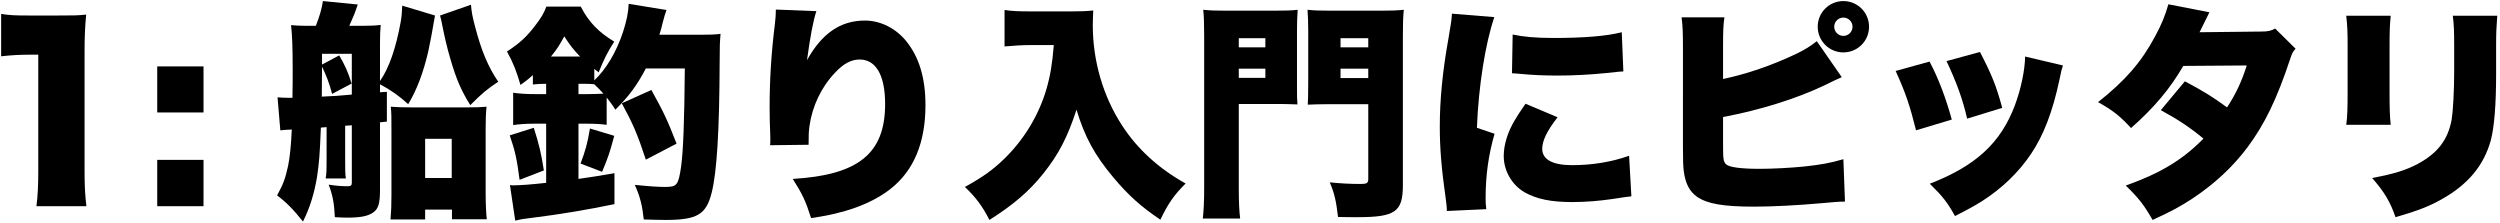
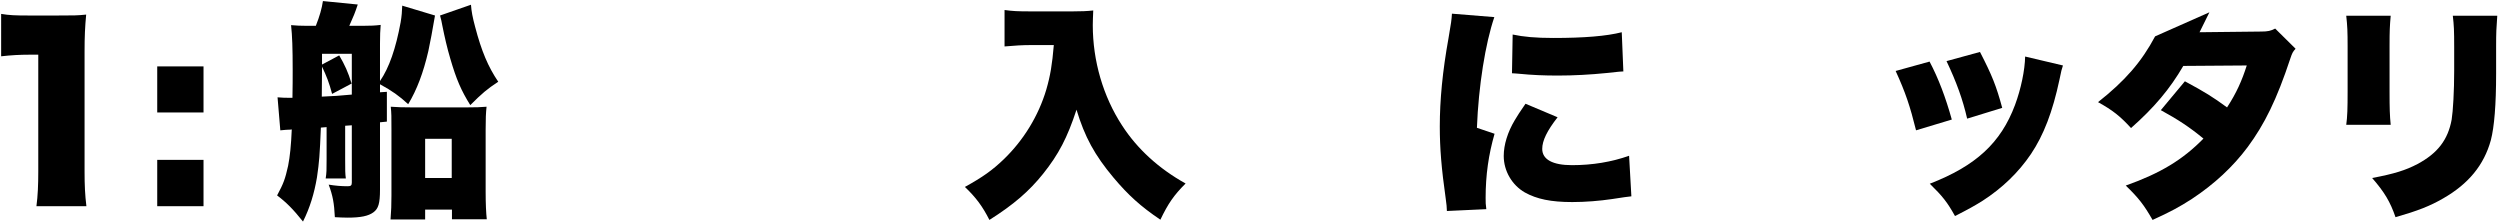
<svg xmlns="http://www.w3.org/2000/svg" version="1.1" x="0px" y="0px" width="773px" height="69px" viewBox="-0.355 -0.331 773 69" overflow="visible" enable-background="new -0.355 -0.331 773 69" xml:space="preserve">
  <defs>
</defs>
  <path d="M0,3.968c2.551,0.425,4.394,0.496,8.503,0.496h9c5.031,0,5.952,0,8.787-0.284c-0.354,3.756-0.496,6.732-0.496,11.409v37.131  c0,4.251,0.142,7.228,0.567,10.7H10.913c0.425-3.26,0.567-6.59,0.567-10.7v-36.14H8.645c-2.764,0-5.527,0.142-8.645,0.496V3.968z" />
  <path d="M62.574,34.439H48.26V20.196h14.314V34.439z M48.26,63.421V49.107h14.314v14.314H48.26z" />
  <path d="M85.464,29.762c1.63,0.142,2.48,0.142,3.331,0.142c0.283,0,0.708,0,1.275,0c0.071-4.181,0.071-5.386,0.071-8.503  c0-6.944-0.142-10.7-0.496-13.96c1.701,0.142,2.905,0.213,4.96,0.213h2.693C98.503,4.606,99.141,2.338,99.495,0l10.771,1.063  c-0.851,2.551-1.276,3.614-2.622,6.59h4.11c2.48,0,3.897-0.071,5.598-0.284c-0.142,1.559-0.212,3.401-0.212,5.811v11.551  c2.834-4.11,4.889-10.062,6.377-18.141c0.354-2.055,0.425-3.331,0.496-5.173l10.133,3.047c-0.638,3.827-1.63,9.141-2.055,10.983  c-1.559,6.732-3.543,11.976-6.236,16.44c-2.764-2.551-4.96-4.11-8.716-6.165v2.48l2.126-0.142v9.212l-2.126,0.212v20.833  c0,4.251-0.496,5.881-2.055,7.015s-3.897,1.63-7.937,1.63c-1.275,0-2.693-0.071-3.968-0.142c-0.212-4.323-0.638-6.661-1.913-10.062  c2.197,0.354,3.897,0.496,5.952,0.496c0.921,0,1.205-0.284,1.205-1.134V38.407l-2.055,0.142v10.346c0,3.472,0,4.464,0.212,5.953  h-6.236c0.284-1.842,0.284-2.551,0.284-5.953v-9.92l-1.771,0.142c-0.354,8.716-0.496,10.488-1.205,15.377  c-0.85,5.031-2.196,9.425-4.322,13.676c-3.047-3.826-5.173-5.952-8.007-8.078c1.984-3.685,2.48-5.031,3.401-9.141  c0.567-2.834,0.921-6.307,1.134-11.267c-0.284,0.071-0.567,0.071-0.709,0.071c-0.496,0-1.488,0.071-2.834,0.212L85.464,29.762z   M99.141,29.549c4.535-0.212,4.535-0.212,9.283-0.638V16.298h-9.212v3.331l5.315-2.834c1.7,2.905,2.763,5.173,3.826,8.716  l-6.023,3.189c-0.921-3.473-1.701-5.457-3.118-8.433v0.992L99.141,29.549z M131.099,67.531h-10.7  c0.212-2.693,0.283-4.464,0.283-7.37V39.966c0-4.464,0-5.173-0.212-7.298c1.842,0.142,3.897,0.212,7.086,0.212h15.873  c3.331,0,5.173-0.071,6.661-0.212c-0.212,1.984-0.284,3.685-0.284,7.157v19.133c0,3.685,0.142,6.661,0.354,8.503H139.39v-2.976  h-8.291V67.531z M131.099,54.705h8.22V42.588h-8.22V54.705z M145.271,1.134c0.142,2.055,0.496,3.897,1.276,6.803  c1.984,7.582,4.039,12.401,7.157,17.007c-3.472,2.268-5.031,3.614-8.645,7.228c-2.834-4.535-4.323-8.007-6.165-14.314  c-0.992-3.331-1.771-6.732-2.48-10.275c-0.213-1.205-0.354-1.842-0.709-3.118L145.271,1.134z" />
-   <path d="M168.519,25.581c-1.63,0-2.976,0.071-4.11,0.213v-2.906c-1.417,1.276-2.055,1.772-3.827,3.047  c-1.275-4.323-2.196-6.732-4.181-10.346c3.968-2.551,6.307-4.748,8.929-8.291c1.559-1.984,2.48-3.543,3.26-5.598h10.629  c2.48,4.819,5.457,7.866,10.346,10.842c-2.055,3.189-3.118,5.315-4.818,9.496c-0.638-0.496-0.851-0.638-1.346-1.063v3.543  c3.685-3.472,6.803-8.716,8.857-14.881c1.134-3.472,1.701-6.236,1.771-8.787l11.692,1.913c-0.425,1.275-0.708,2.055-1.205,4.039  c-0.284,1.346-0.567,2.268-0.992,3.614h12.542c3.26,0,4.819-0.071,6.377-0.283c-0.212,2.622-0.283,3.472-0.283,8.858  c-0.071,21.046-0.851,33.942-2.48,40.32c-1.701,6.731-4.535,8.361-14.244,8.361c-1.629,0-4.039-0.071-6.731-0.142  c-0.496-4.394-1.063-6.803-2.764-10.7c4.889,0.496,7.228,0.638,9.424,0.638c3.614,0,4.04-0.567,4.89-6.377  c0.638-4.818,0.992-13.676,1.134-30.258h-12.046c-2.834,5.385-5.244,8.574-9.425,12.755c-1.205-1.913-1.701-2.48-2.693-3.755v8.433  c-1.488-0.213-3.543-0.354-6.165-0.354h-2.551v17.078c3.897-0.567,5.811-0.85,11.125-1.771v9.566  c-8.574,1.771-16.511,3.118-26.148,4.322c-1.984,0.213-3.118,0.425-4.535,0.78l-1.629-10.984c0.496,0.071,0.85,0.071,1.205,0.071  c1.771,0,5.811-0.283,9.991-0.779V37.911h-3.543c-2.764,0-4.677,0.142-6.661,0.425v-9.992c1.843,0.283,4.11,0.425,6.874,0.425h3.33  V25.581z M160.299,55.272c-0.851-6.661-1.417-9-3.047-13.748l7.44-2.338c1.63,5.102,2.268,7.795,3.118,13.18L160.299,55.272z   M179.006,17.148c-1.914-1.984-2.976-3.26-4.89-6.236c-1.488,2.764-2.268,3.968-4.11,6.236H179.006z M178.51,28.77h2.622  c1.701,0,3.826-0.071,5.102-0.142c-1.276-1.346-1.488-1.629-2.834-2.905c-1.063-0.142-1.914-0.142-3.968-0.142h-0.921V28.77z   M179.148,50.241c1.488-3.897,2.197-6.449,2.905-10.842l7.511,2.268c-1.346,5.102-1.984,6.944-3.755,11.125L179.148,50.241z   M199.344,49.036c-2.622-7.937-3.968-11.054-7.44-17.432l9.141-4.11c3.755,6.732,4.96,9.283,7.794,16.582L199.344,49.036z" />
-   <path d="M252.069,3.118c-0.992,2.976-1.843,7.582-2.905,15.164c4.606-8.291,10.346-12.259,17.928-12.259  c4.819,0,9.566,2.409,12.826,6.448c3.968,4.96,5.881,11.409,5.881,19.7c0,11.621-3.614,20.266-10.842,25.935  c-4.039,3.189-9.708,5.811-16.156,7.37c-2.41,0.638-4.252,0.992-8.362,1.629c-1.701-5.314-2.622-7.298-5.669-12.117  c20.337-1.205,28.557-7.866,28.557-23.172c0-8.858-2.834-13.747-7.866-13.747c-2.622,0-5.031,1.275-7.653,4.11  c-4.252,4.464-7.015,10.346-7.866,16.44c-0.212,1.63-0.283,2.48-0.283,5.811l-11.905,0.142c0.071-0.496,0.071-0.921,0.071-1.205  c0-0.283,0-0.779,0-1.417c-0.142-2.764-0.213-7.015-0.213-9c0-8.574,0.496-16.723,1.63-25.865c0.213-2.055,0.284-2.834,0.284-3.897  c0-0.142,0-0.354,0-0.567L252.069,3.118z" />
  <path d="M318.4,13.605c-2.48,0-5.031,0.142-8.149,0.425V2.764c2.551,0.354,4.11,0.425,8.008,0.425h13.109  c2.551,0,4.393-0.071,6.307-0.284c-0.071,1.984-0.142,3.189-0.142,4.535c0,11.055,3.188,22.038,9.07,31.038  c4.677,7.228,11.338,13.322,19.628,17.928c-3.614,3.614-5.385,6.165-7.795,11.196c-6.094-4.11-9.92-7.582-14.456-12.968  c-5.882-7.015-8.929-12.613-11.479-21.046c-2.834,8.645-5.527,13.818-10.346,19.841c-4.322,5.386-9.07,9.496-16.582,14.243  c-2.197-4.322-4.181-6.944-7.582-10.204c5.527-3.047,8.503-5.173,12.046-8.574c6.094-5.881,10.7-13.393,13.109-21.471  c1.275-4.393,1.842-7.866,2.338-13.818H318.4z" />
-   <path d="M382.676,57.752c0,4.464,0.142,7.299,0.425,9.496h-11.551c0.284-2.48,0.425-5.315,0.425-9.566v-46.84  c0-3.968-0.071-5.881-0.283-8.149c2.125,0.212,3.614,0.283,7.157,0.283h14.811c3.826,0,5.385-0.071,7.228-0.283  c-0.142,2.125-0.212,3.685-0.212,6.448v16.653c0,3.826,0,4.535,0.142,6.165c-2.126-0.071-3.827-0.142-5.811-0.142h-12.33V57.752z   M382.676,14.314h8.22v-2.834h-8.22V14.314z M382.676,23.739h8.22v-2.834h-8.22V23.739z M433.414,56.902  c0,8.291-2.338,9.921-14.172,9.921c-1.417,0-3.473,0-5.882-0.071c-0.567-4.96-1.134-7.37-2.551-10.7  c3.543,0.354,6.307,0.496,9.637,0.496c1.842,0,2.268-0.284,2.268-1.559V31.888h-12.897c-2.126,0-4.252,0.071-5.811,0.142  c0.071-1.275,0.142-2.976,0.142-6.235V9.141c0-2.48-0.071-4.464-0.212-6.448c2.055,0.212,3.472,0.283,7.228,0.283h15.377  c3.543,0,5.031-0.071,7.157-0.283c-0.212,2.409-0.283,4.11-0.283,8.007V56.902z M414.139,14.314h8.574v-2.834h-8.574V14.314z   M414.139,23.81h8.574v-2.905h-8.574V23.81z" />
  <path d="M461.691,4.96c-2.763,8.078-4.889,21.329-5.385,34.226l5.457,1.842c-1.843,6.378-2.764,12.755-2.764,19.841  c0,1.347,0,1.984,0.212,3.473l-12.188,0.566c-0.071-1.346-0.071-1.913-0.354-3.755c-1.346-9.496-1.842-15.661-1.842-22.393  c0-8.149,0.85-17.078,2.693-27.282c0.85-4.96,0.921-5.456,1.062-7.582L461.691,4.96z M481.25,35.927  c-3.26,4.181-4.748,7.228-4.748,9.779c0,3.259,3.188,5.031,9.212,5.031c6.307,0,12.259-0.992,17.645-2.906l0.708,12.542  c-1.842,0.213-1.842,0.213-6.023,0.851c-3.827,0.567-8.22,0.921-12.259,0.921c-6.59,0-10.983-0.921-14.668-2.977  c-3.968-2.268-6.519-6.661-6.519-11.267c0-3.472,1.205-7.369,3.401-11.054c0.992-1.63,1.417-2.338,3.331-5.102L481.25,35.927z   M467.36,10.346c3.331,0.709,7.086,1.063,12.614,1.063c9.424,0,16.369-0.567,21.117-1.771l0.496,12.117  c-0.638,0-1.347,0.071-5.244,0.496c-4.89,0.496-10.062,0.78-14.952,0.78c-4.322,0-7.866-0.142-12.188-0.567  c-0.567-0.071-1.063-0.071-2.055-0.142L467.36,10.346z" />
-   <path d="M532.416,24.093c7.44-1.559,15.235-4.251,22.817-7.865c2.48-1.205,4.323-2.339,6.165-3.827l7.724,11.125  c-1.63,0.708-3.118,1.417-5.244,2.48c-8.787,4.181-19.841,7.653-31.463,9.85v7.937c0,5.244,0.071,5.811,0.992,6.732  c0.992,0.851,4.535,1.347,10.275,1.347c3.968,0,9.496-0.284,13.747-0.709c5.244-0.567,8.007-1.063,12.188-2.268l0.496,13.109  c-1.842,0-3.472,0.142-7.299,0.496c-7.086,0.638-15.023,1.063-20.692,1.063c-9.708,0-14.597-0.85-17.857-3.118  c-2.197-1.63-3.472-3.968-3.968-7.653c-0.213-1.417-0.284-3.472-0.284-7.511V14.456c0-4.606-0.071-6.803-0.425-9.425h13.251  c-0.354,2.409-0.425,4.039-0.425,9.496V24.093z M577.555,7.937c0,4.394-3.543,7.937-7.937,7.937s-7.937-3.543-7.937-7.937  S565.225,0,569.619,0S577.555,3.543,577.555,7.937z M566.784,7.937c0,1.559,1.275,2.834,2.834,2.834s2.834-1.275,2.834-2.834  s-1.275-2.834-2.834-2.834S566.784,6.377,566.784,7.937z" />
  <path d="M596.267,18.708c2.764,5.244,4.96,11.054,6.874,17.928l-11.055,3.33c-1.842-7.44-3.259-11.692-6.307-18.353L596.267,18.708z   M637.509,19.912c-0.425,1.275-0.496,1.559-1.063,4.323c-2.126,9.991-4.89,17.219-8.858,23.101  c-3.827,5.669-8.857,10.487-14.881,14.385c-2.48,1.559-4.394,2.622-8.574,4.748c-2.409-4.322-3.827-6.094-7.795-9.991  c14.243-5.527,21.967-12.614,26.36-24.376c1.843-4.96,3.047-10.771,3.118-14.952L637.509,19.912z M611.856,15.731  c3.756,7.299,5.031,10.487,6.874,17.29l-10.842,3.331c-1.346-5.881-3.259-11.196-6.377-17.786L611.856,15.731z" />
-   <path d="M682.794,3.472c-0.071,0.142-1.063,2.126-3.047,6.165l19.062-0.212c2.055,0,2.976-0.213,4.322-0.921l6.307,6.236  c-0.85,0.921-1.062,1.346-1.629,3.047c-4.181,12.614-7.937,20.267-13.181,27.353c-4.535,6.094-10.346,11.479-17.219,16.015  c-3.827,2.48-6.732,4.039-12.188,6.519c-2.622-4.606-4.322-6.803-8.291-10.629c10.771-3.827,17.645-8.008,24.022-14.527  c-4.394-3.614-7.866-5.881-13.18-8.787l7.44-8.929c6.307,3.401,8.574,4.818,13.039,8.078c2.905-4.464,4.606-8.291,6.094-12.968  l-19.629,0.142c-4.11,7.086-9,12.897-16.156,19.204c-3.401-3.685-5.598-5.456-10.204-8.007c8.362-6.59,13.463-12.472,17.645-20.337  c1.984-3.614,3.189-6.661,4.11-9.92L682.794,3.472z" />
+   <path d="M682.794,3.472c-0.071,0.142-1.063,2.126-3.047,6.165l19.062-0.212c2.055,0,2.976-0.213,4.322-0.921l6.307,6.236  c-0.85,0.921-1.062,1.346-1.629,3.047c-4.181,12.614-7.937,20.267-13.181,27.353c-4.535,6.094-10.346,11.479-17.219,16.015  c-3.827,2.48-6.732,4.039-12.188,6.519c-2.622-4.606-4.322-6.803-8.291-10.629c10.771-3.827,17.645-8.008,24.022-14.527  c-4.394-3.614-7.866-5.881-13.18-8.787l7.44-8.929c6.307,3.401,8.574,4.818,13.039,8.078c2.905-4.464,4.606-8.291,6.094-12.968  l-19.629,0.142c-4.11,7.086-9,12.897-16.156,19.204c-3.401-3.685-5.598-5.456-10.204-8.007c8.362-6.59,13.463-12.472,17.645-20.337  L682.794,3.472z" />
  <path d="M738.849,4.535c-0.283,3.26-0.354,4.535-0.354,9.496v14.102c0,5.031,0.071,7.298,0.354,10.133h-13.747  c0.354-2.551,0.425-5.031,0.425-10.346V13.889c0-4.322-0.071-6.235-0.425-9.354H738.849z M771.8,4.535  c-0.283,3.968-0.354,5.031-0.354,9.566v8.291c0,9.708-0.567,16.511-1.63,20.621c-2.126,7.724-6.944,13.535-14.739,17.999  c-4.039,2.338-7.795,3.826-14.739,5.811c-1.63-4.748-3.401-7.724-7.228-12.118c6.803-1.275,10.417-2.409,14.031-4.322  c6.236-3.331,9.425-7.511,10.559-13.747c0.425-2.622,0.779-8.858,0.779-15.023v-7.37c0-5.173-0.071-6.661-0.425-9.708H771.8z" />
</svg>